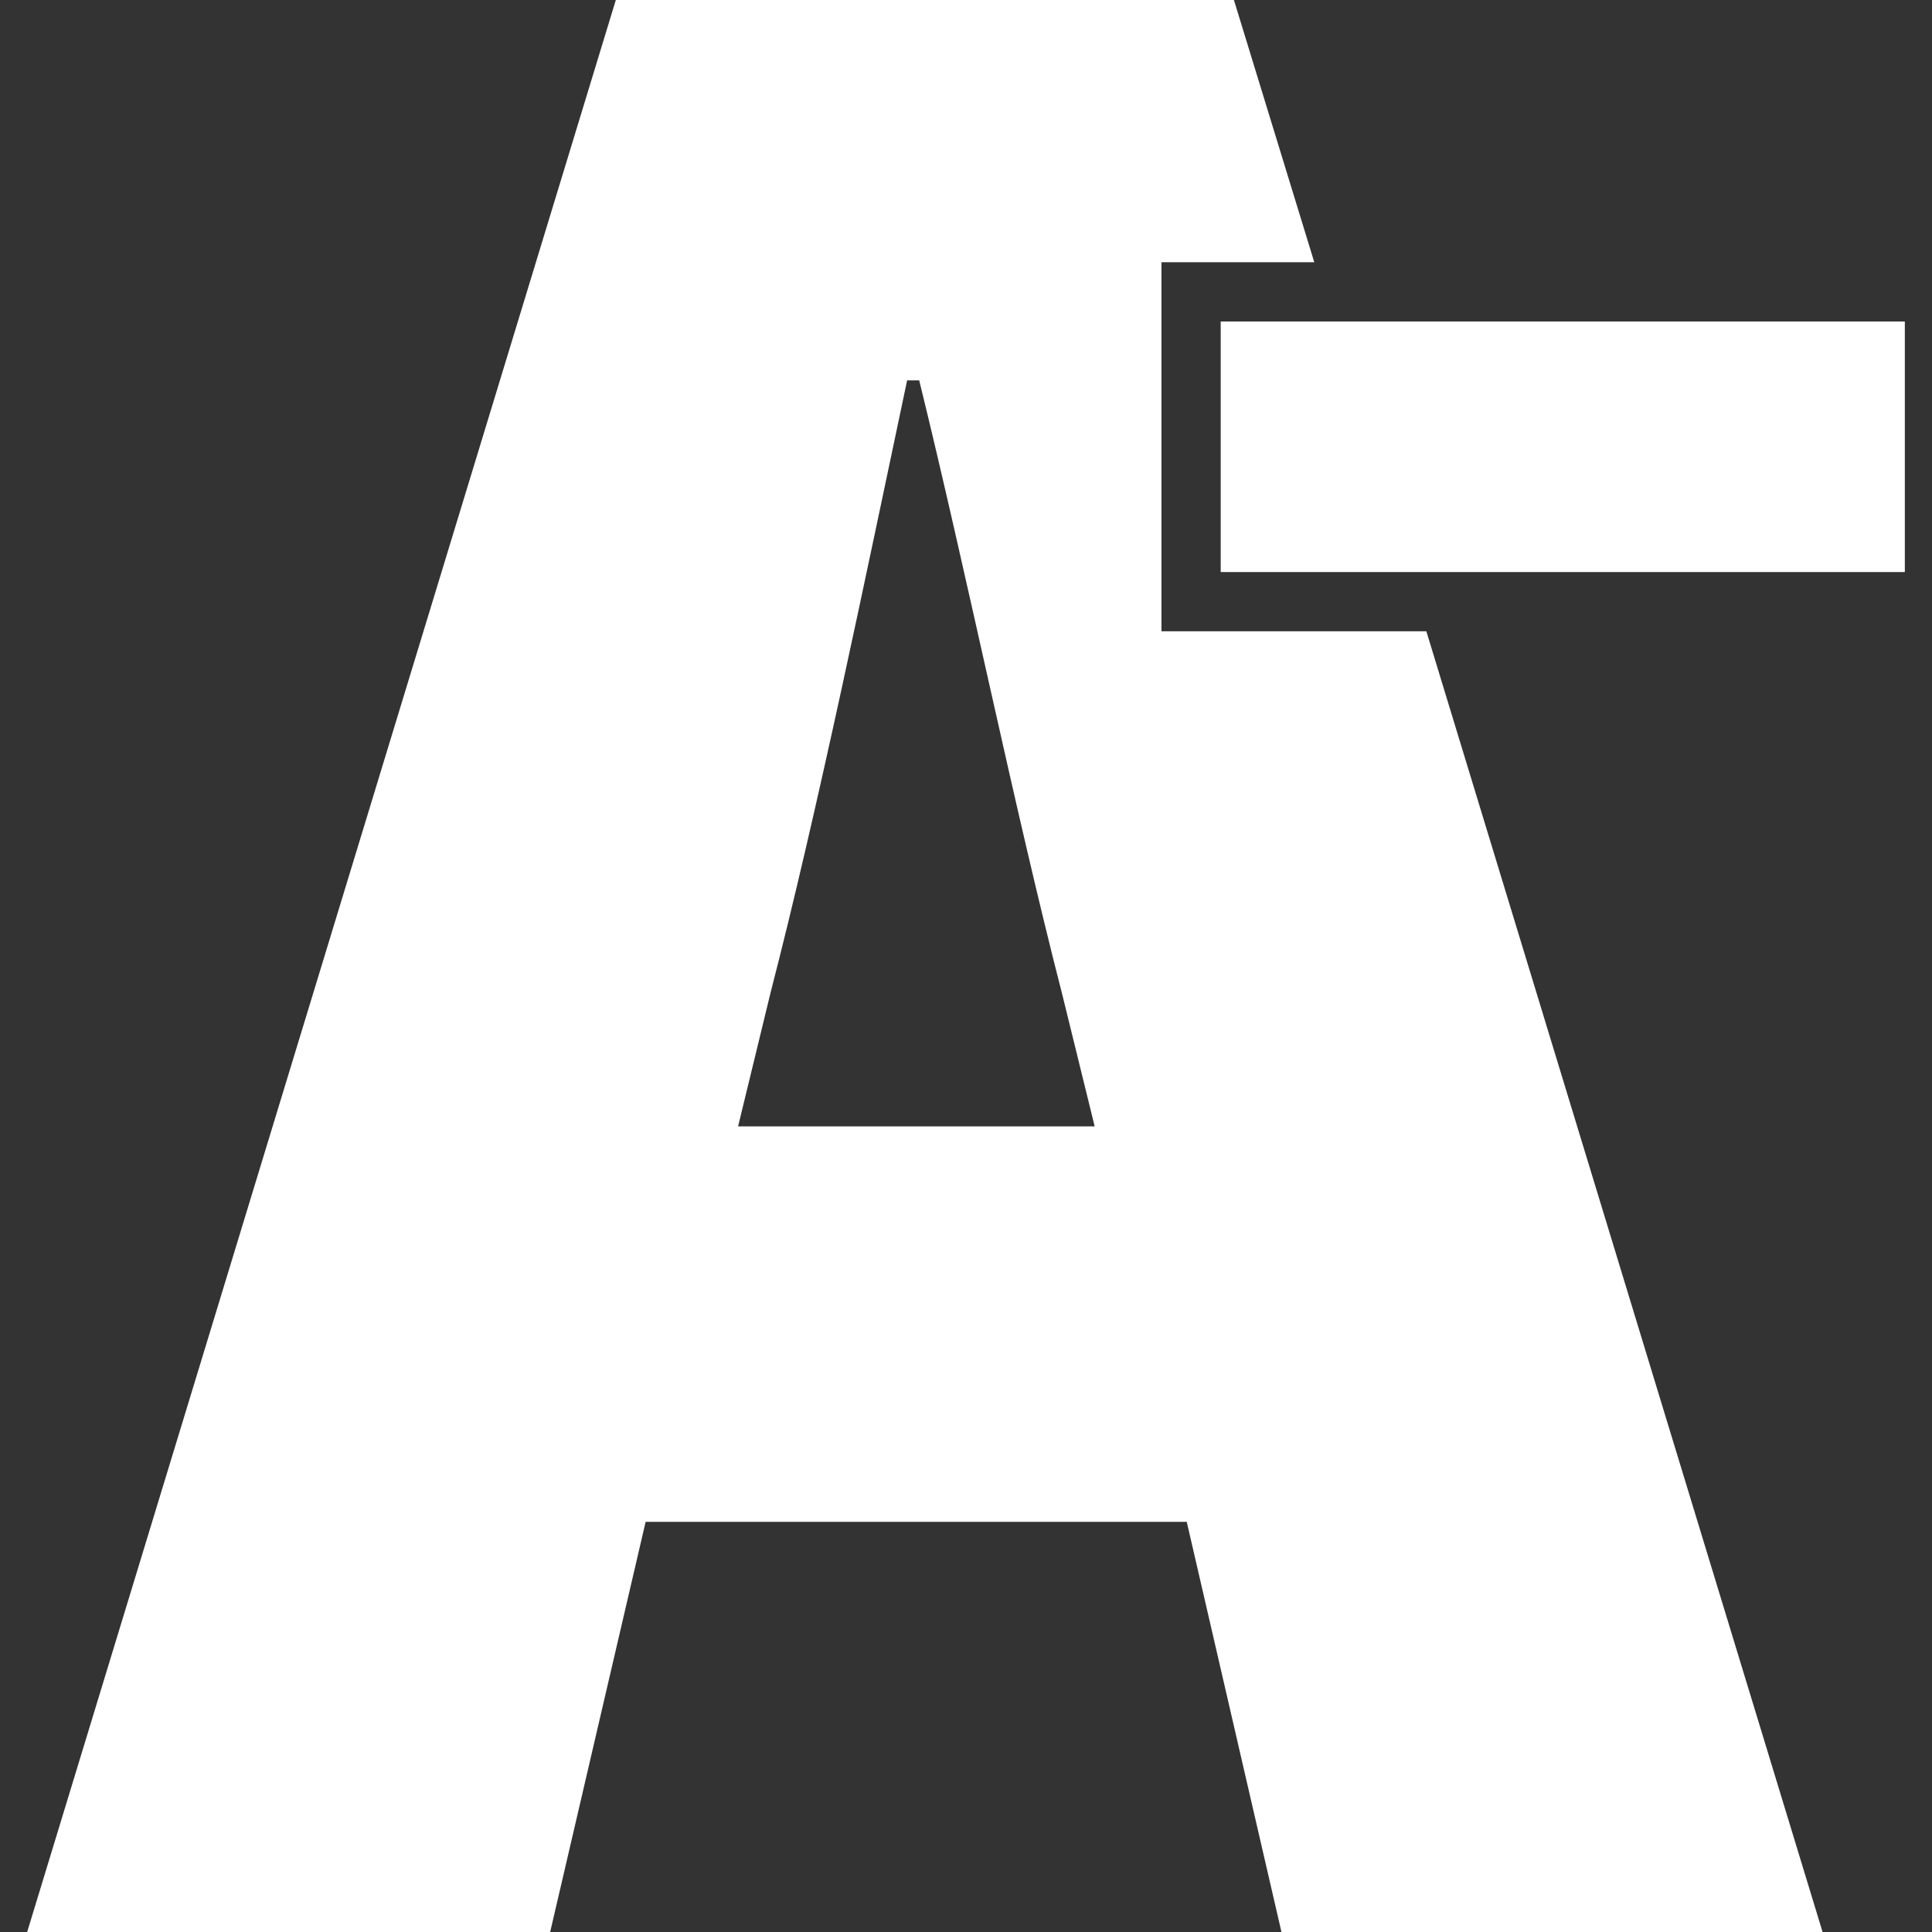
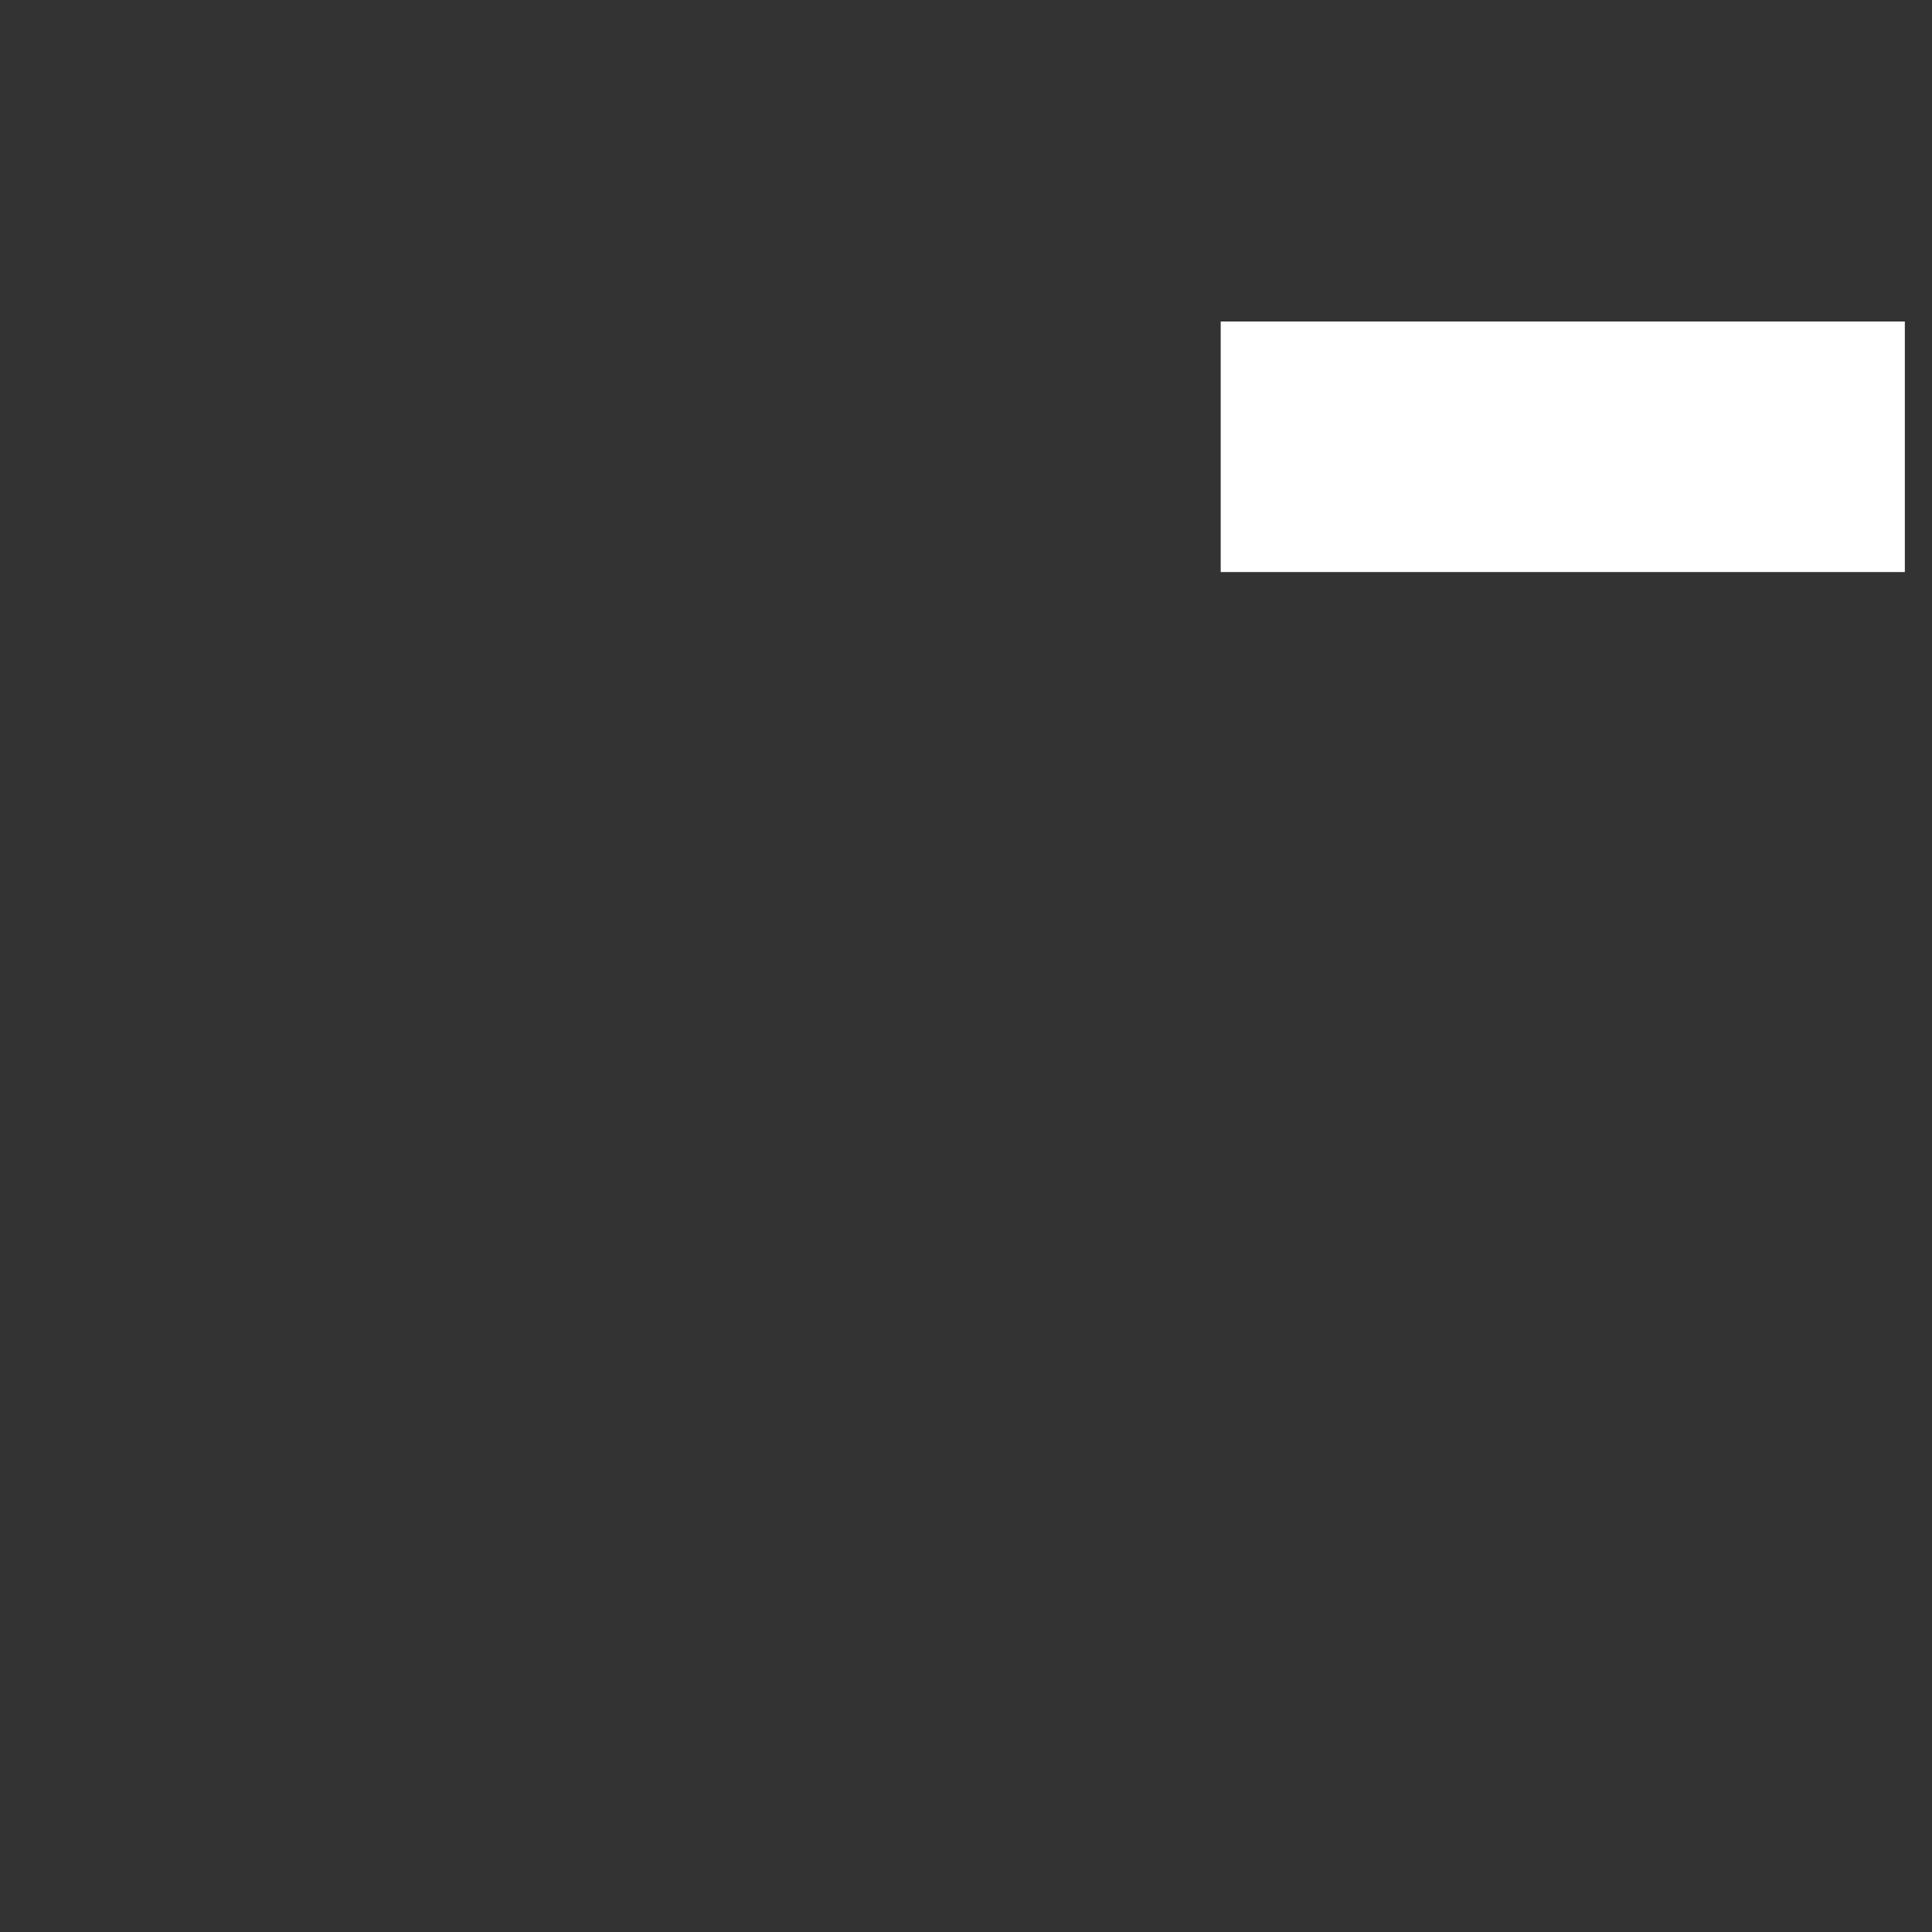
<svg xmlns="http://www.w3.org/2000/svg" version="1.1" id="Capa_1" x="0px" y="0px" viewBox="0 0 512 512" style="enable-background:new 0 0 512 512;" xml:space="preserve">
  <rect x="0" y="0" width="512" height="512" fill="#333333" stroke="none" />
  <style type="text/css">
	.st0{fill:#FFFFFF;}
</style>
  <g>
    <g>
-       <path class="st0" d="M171.1,403.3h143.4L339.6,512H483L378,167.3h-54.5h-15.7v-15.7V85.2V69.5h15.7h24.8L327,0H163.2L7.2,512    h138.6L171.1,403.3z M204.2,263.1c12.6-48.8,25.2-110.3,36.2-162.3h3.2c12.6,51.2,25.2,113.4,37.8,162.3l8.7,35.4h-94.5    L204.2,263.1z" />
      <polygon class="st0" points="504.8,85.2 353,85.2 323.5,85.2 323.5,151.6 373.2,151.6 504.8,151.6   " />
    </g>
  </g>
</svg>